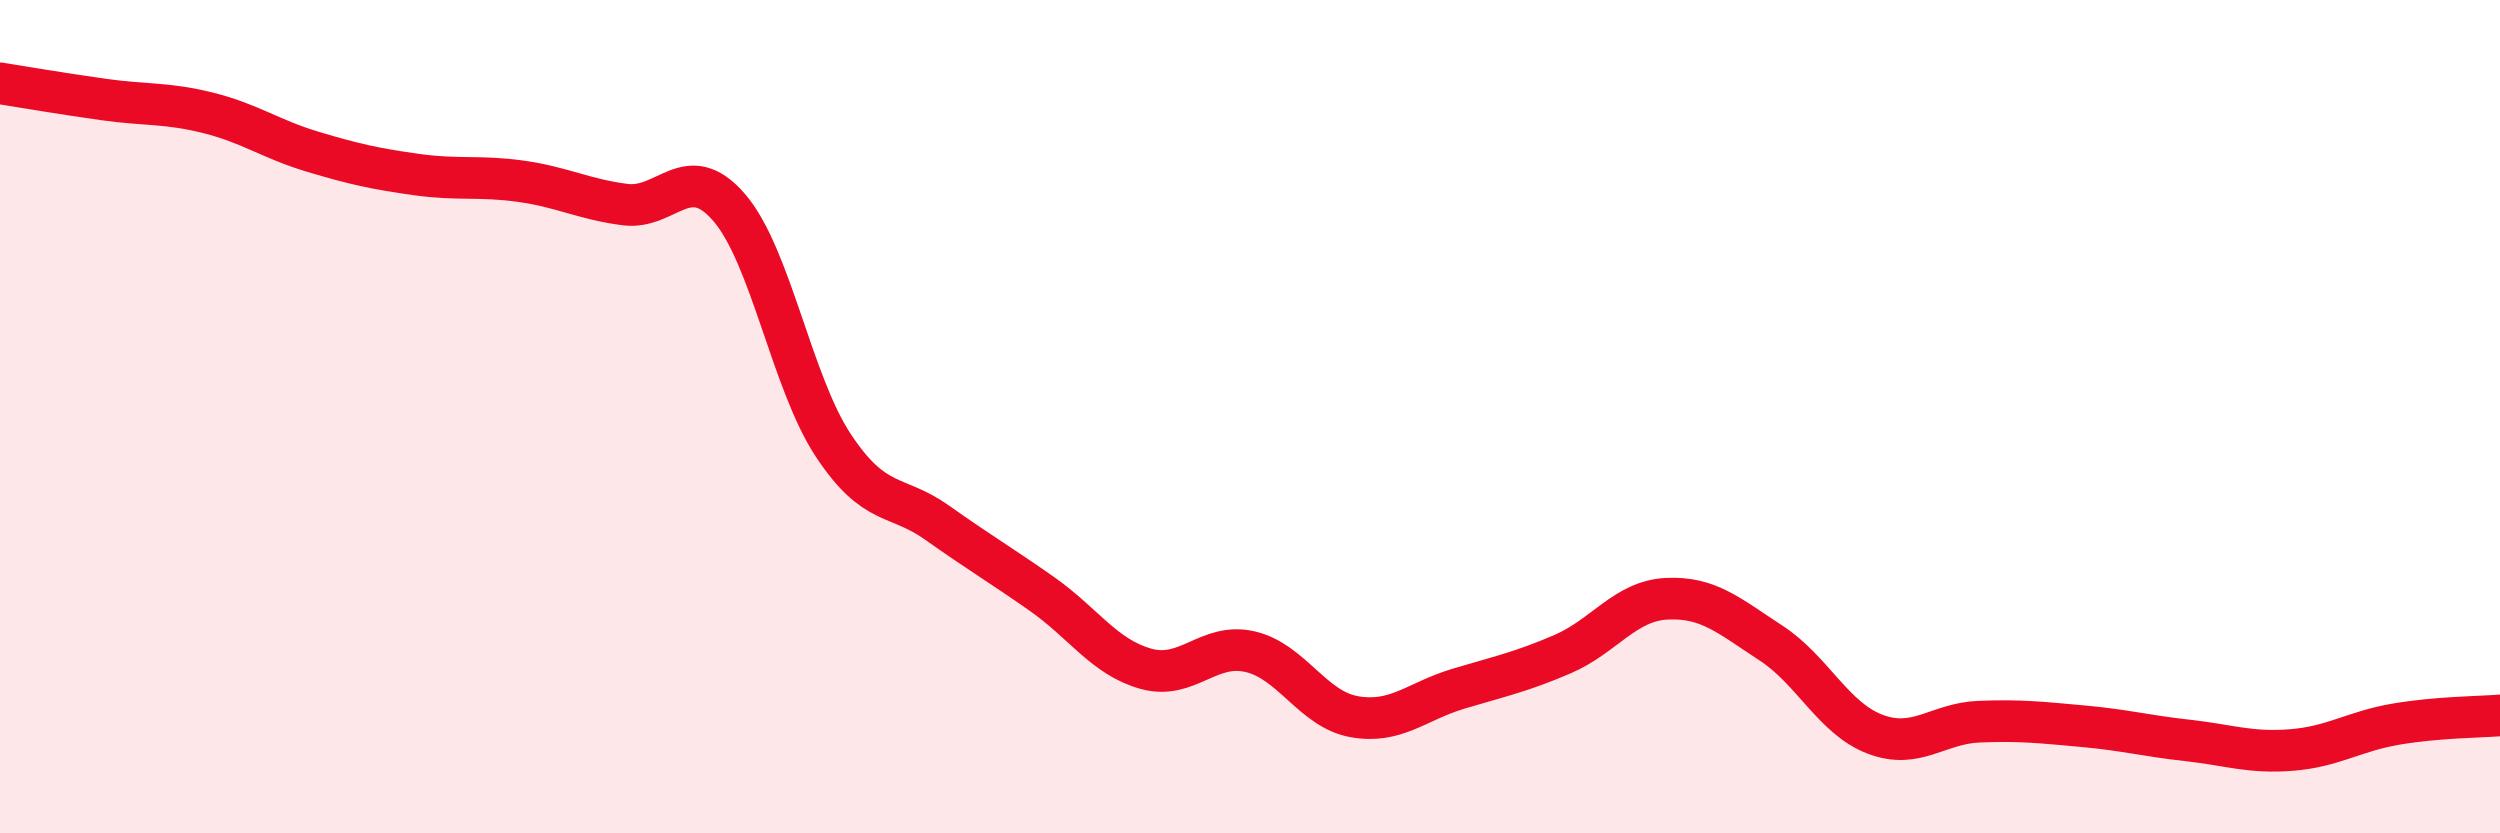
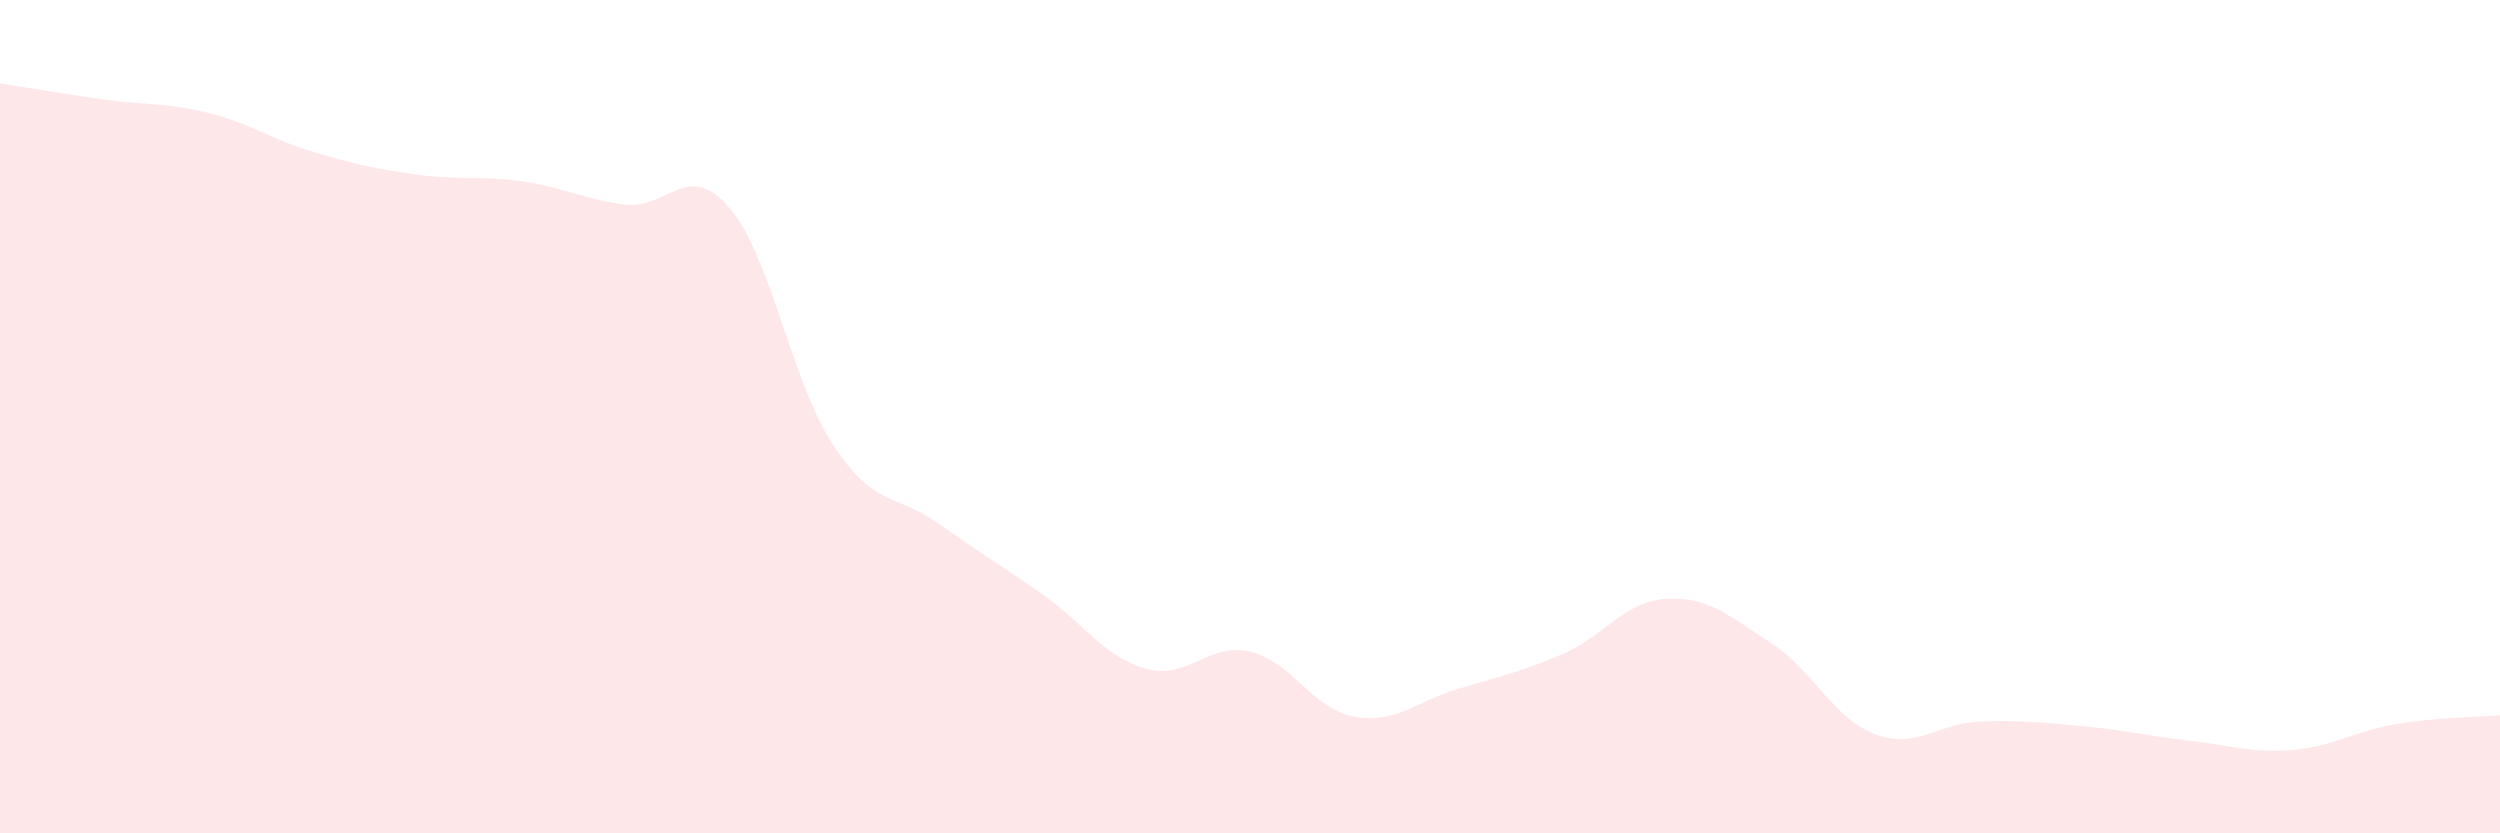
<svg xmlns="http://www.w3.org/2000/svg" width="60" height="20" viewBox="0 0 60 20">
  <path d="M 0,2 C 0.5,2.08 1.5,2.25 2.5,2.39 C 3.5,2.53 4,2.46 5,2.71 C 6,2.96 6.5,3.34 7.5,3.64 C 8.5,3.94 9,4.05 10,4.19 C 11,4.33 11.5,4.21 12.5,4.35 C 13.5,4.49 14,4.78 15,4.91 C 16,5.04 16.5,3.82 17.5,4.98 C 18.5,6.14 19,9.18 20,10.69 C 21,12.2 21.5,11.84 22.5,12.55 C 23.5,13.26 24,13.55 25,14.25 C 26,14.95 26.5,15.77 27.5,16.05 C 28.5,16.33 29,15.41 30,15.64 C 31,15.87 31.5,17.02 32.5,17.2 C 33.5,17.38 34,16.83 35,16.53 C 36,16.23 36.5,16.13 37.5,15.7 C 38.5,15.27 39,14.42 40,14.37 C 41,14.32 41.5,14.78 42.5,15.43 C 43.5,16.08 44,17.24 45,17.62 C 46,18 46.5,17.36 47.5,17.32 C 48.5,17.28 49,17.34 50,17.43 C 51,17.52 51.5,17.66 52.5,17.77 C 53.5,17.88 54,18.08 55,18 C 56,17.92 56.5,17.55 57.5,17.38 C 58.5,17.21 59.5,17.21 60,17.17L60 20L0 20Z" fill="#EB0A25" opacity="0.1" stroke-linecap="round" stroke-linejoin="round" />
-   <path d="M 0,2 C 0.5,2.08 1.5,2.25 2.5,2.39 C 3.5,2.53 4,2.46 5,2.71 C 6,2.96 6.5,3.34 7.5,3.64 C 8.5,3.94 9,4.05 10,4.19 C 11,4.33 11.5,4.21 12.5,4.35 C 13.5,4.49 14,4.78 15,4.91 C 16,5.04 16.5,3.82 17.5,4.98 C 18.5,6.14 19,9.18 20,10.69 C 21,12.2 21.5,11.84 22.5,12.55 C 23.5,13.26 24,13.55 25,14.25 C 26,14.95 26.5,15.77 27.5,16.05 C 28.5,16.33 29,15.41 30,15.64 C 31,15.87 31.5,17.02 32.5,17.2 C 33.5,17.38 34,16.83 35,16.53 C 36,16.23 36.5,16.13 37.5,15.7 C 38.5,15.27 39,14.42 40,14.37 C 41,14.32 41.5,14.78 42.5,15.43 C 43.5,16.08 44,17.24 45,17.62 C 46,18 46.5,17.36 47.5,17.32 C 48.5,17.28 49,17.34 50,17.43 C 51,17.52 51.5,17.66 52.5,17.77 C 53.5,17.88 54,18.08 55,18 C 56,17.92 56.5,17.55 57.5,17.38 C 58.5,17.21 59.5,17.21 60,17.17" stroke="#EB0A25" stroke-width="1" fill="none" stroke-linecap="round" stroke-linejoin="round" />
</svg>